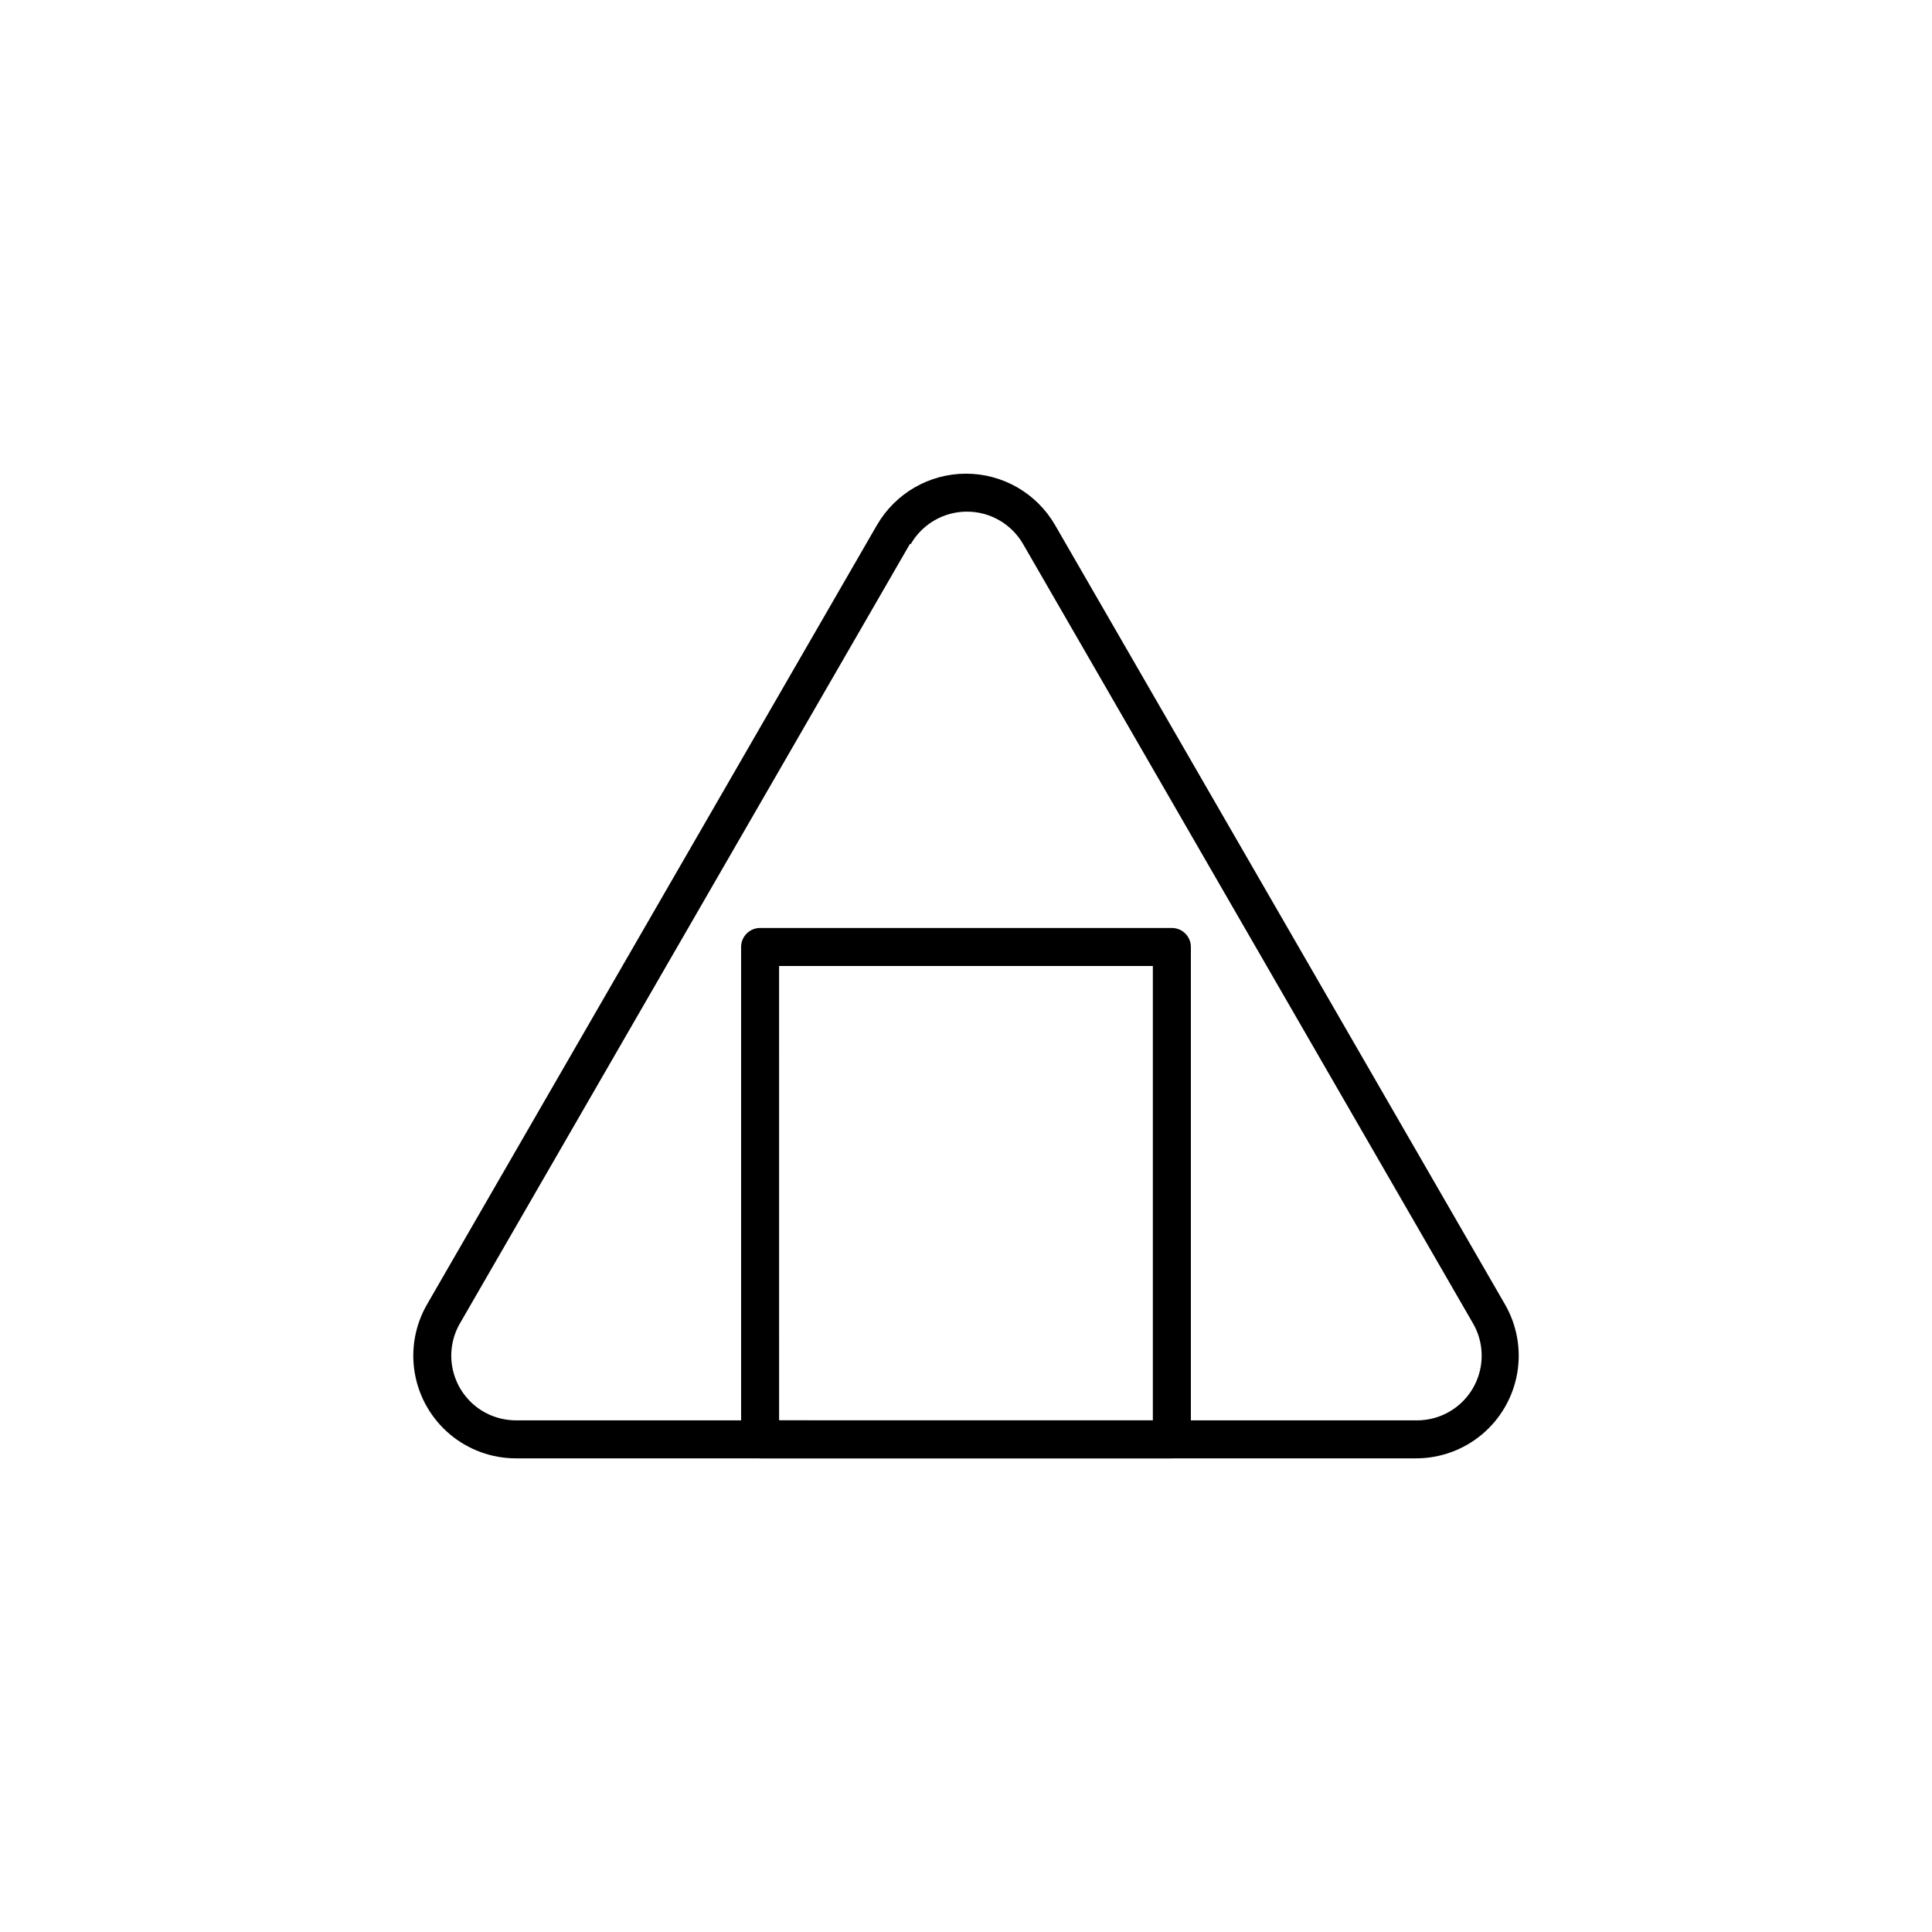
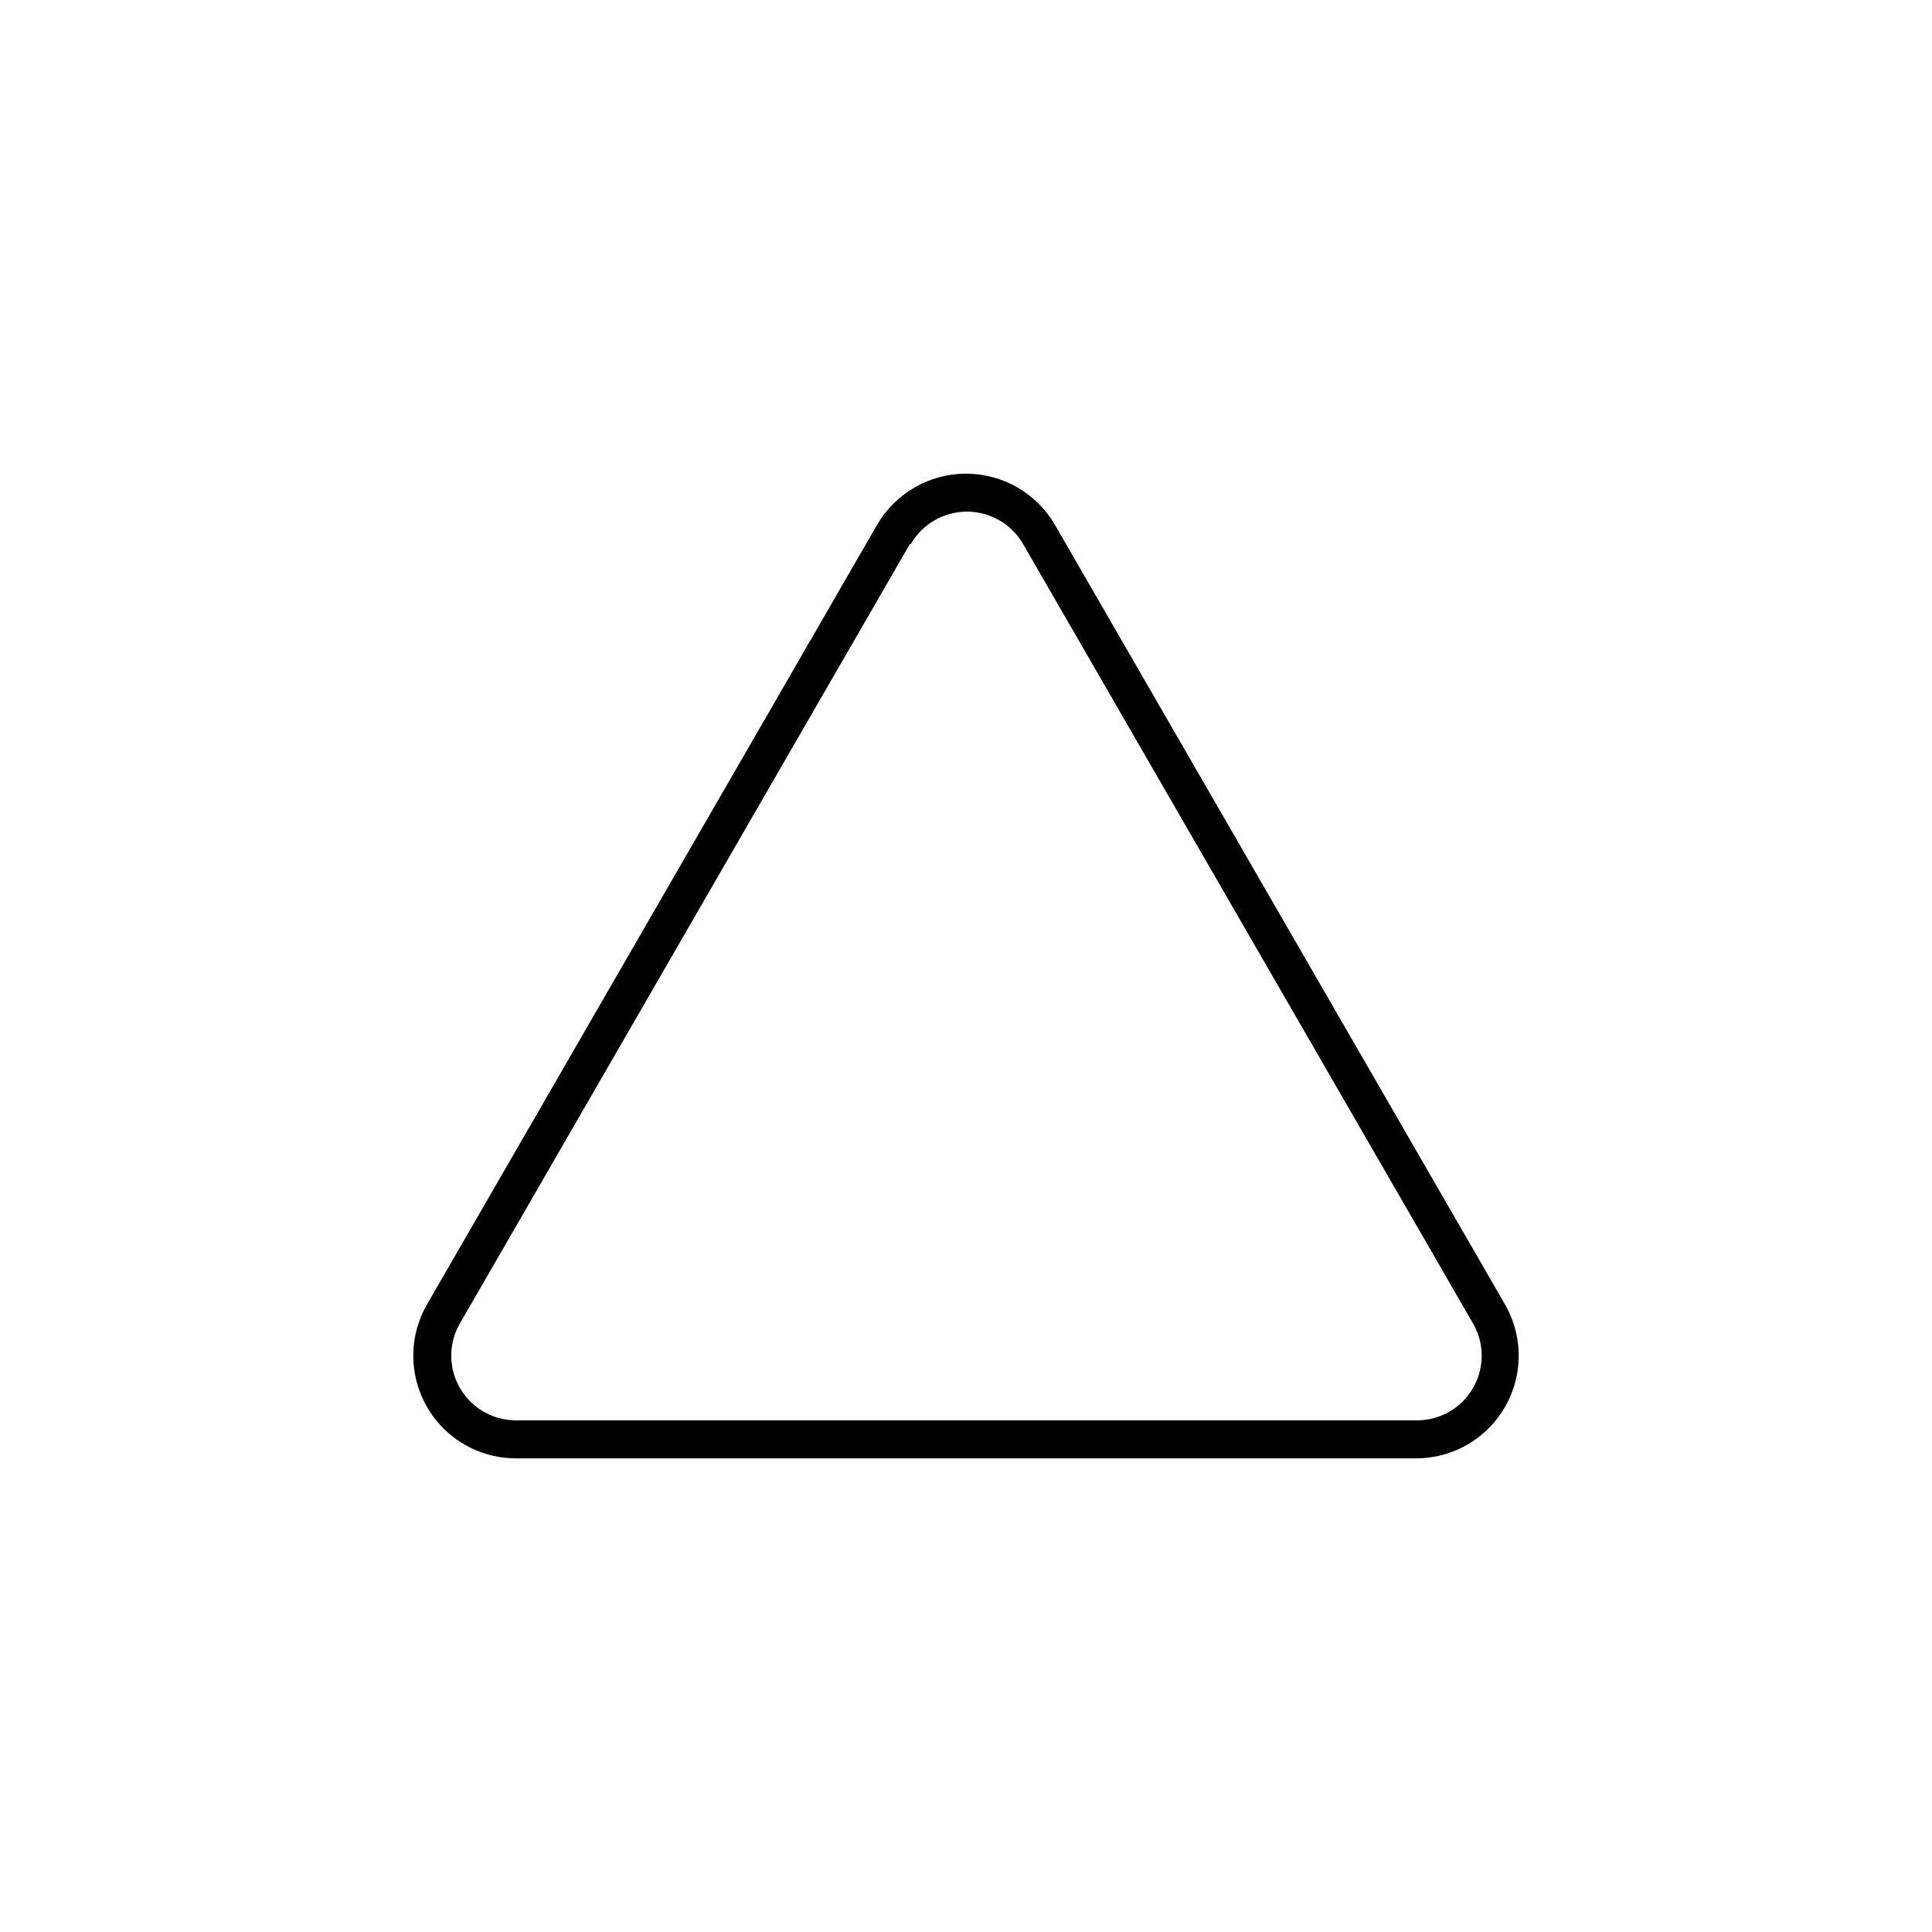
<svg xmlns="http://www.w3.org/2000/svg" fill="#000000" width="800px" height="800px" version="1.1" viewBox="144 144 512 512">
  <g>
    <path d="m519.25 530.48h-238.5c-6.398 0.004-12.594-2.246-17.496-6.356-4.902-4.113-8.199-9.82-9.312-16.121-1.113-6.301 0.031-12.789 3.231-18.332l119.25-206.56h0.004c4.875-8.406 13.859-13.582 23.578-13.582s18.699 5.176 23.578 13.582l119.25 206.56c3.199 5.543 4.344 12.031 3.231 18.332-1.113 6.301-4.41 12.008-9.312 16.121-4.902 4.109-11.098 6.359-17.496 6.356zm-134.11-242.33-119.25 206.56h-0.004c-2.012 3.492-2.734 7.578-2.031 11.547 0.703 3.969 2.781 7.562 5.871 10.152 3.09 2.586 6.992 4 11.023 3.996h238.5c4.059 0.066 8.012-1.312 11.148-3.887 3.137-2.574 5.258-6.184 5.984-10.176 0.727-3.996 0.012-8.117-2.019-11.633l-119.25-206.56c-3.074-5.301-8.738-8.562-14.863-8.562s-11.789 3.262-14.863 8.562z" />
-     <path d="m454.56 530.48h-109.12c-2.785 0-5.039-2.254-5.039-5.039v-130.48c0-2.781 2.254-5.039 5.039-5.039h109.12c1.336 0 2.617 0.531 3.562 1.477 0.945 0.945 1.473 2.227 1.473 3.562v130.48c0 1.34-0.527 2.621-1.473 3.562-0.945 0.945-2.227 1.477-3.562 1.477zm-104.09-10.078 99.047 0.004v-120.41h-99.051z" />
  </g>
</svg>